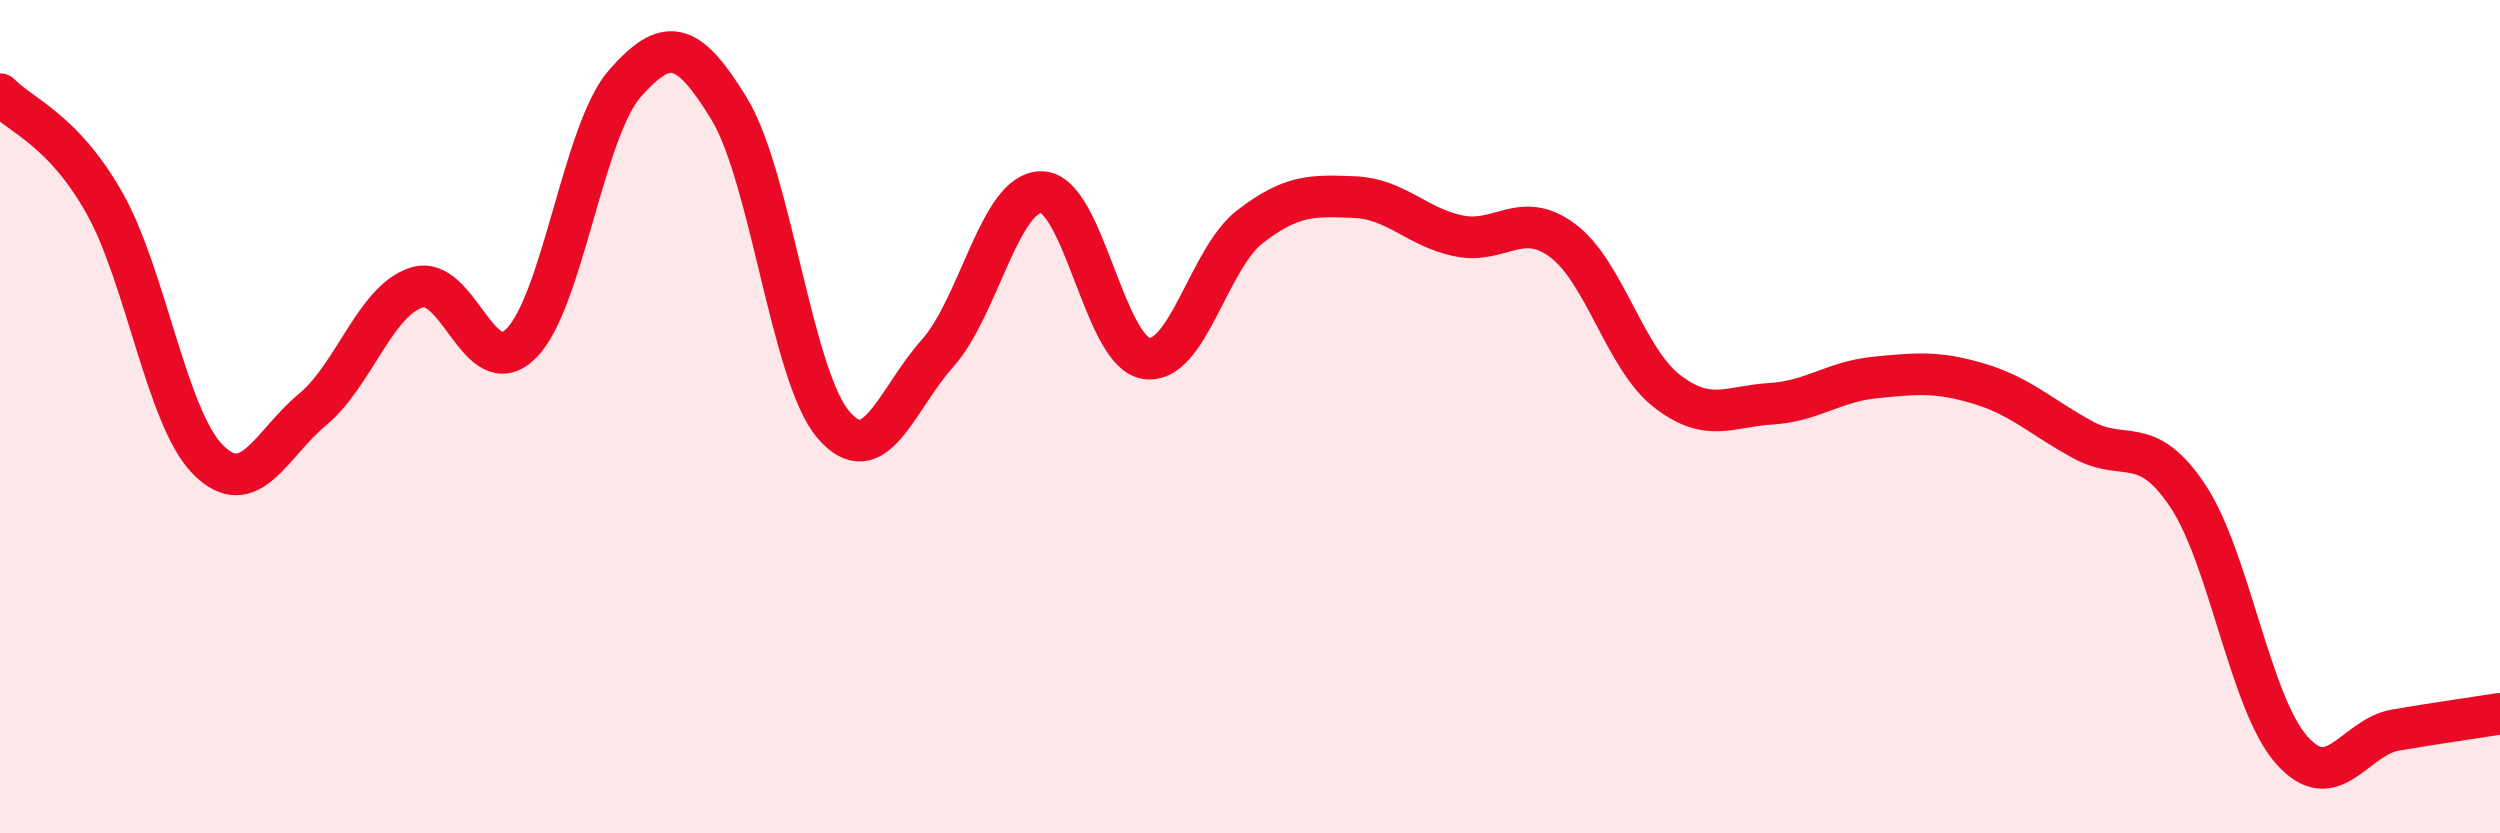
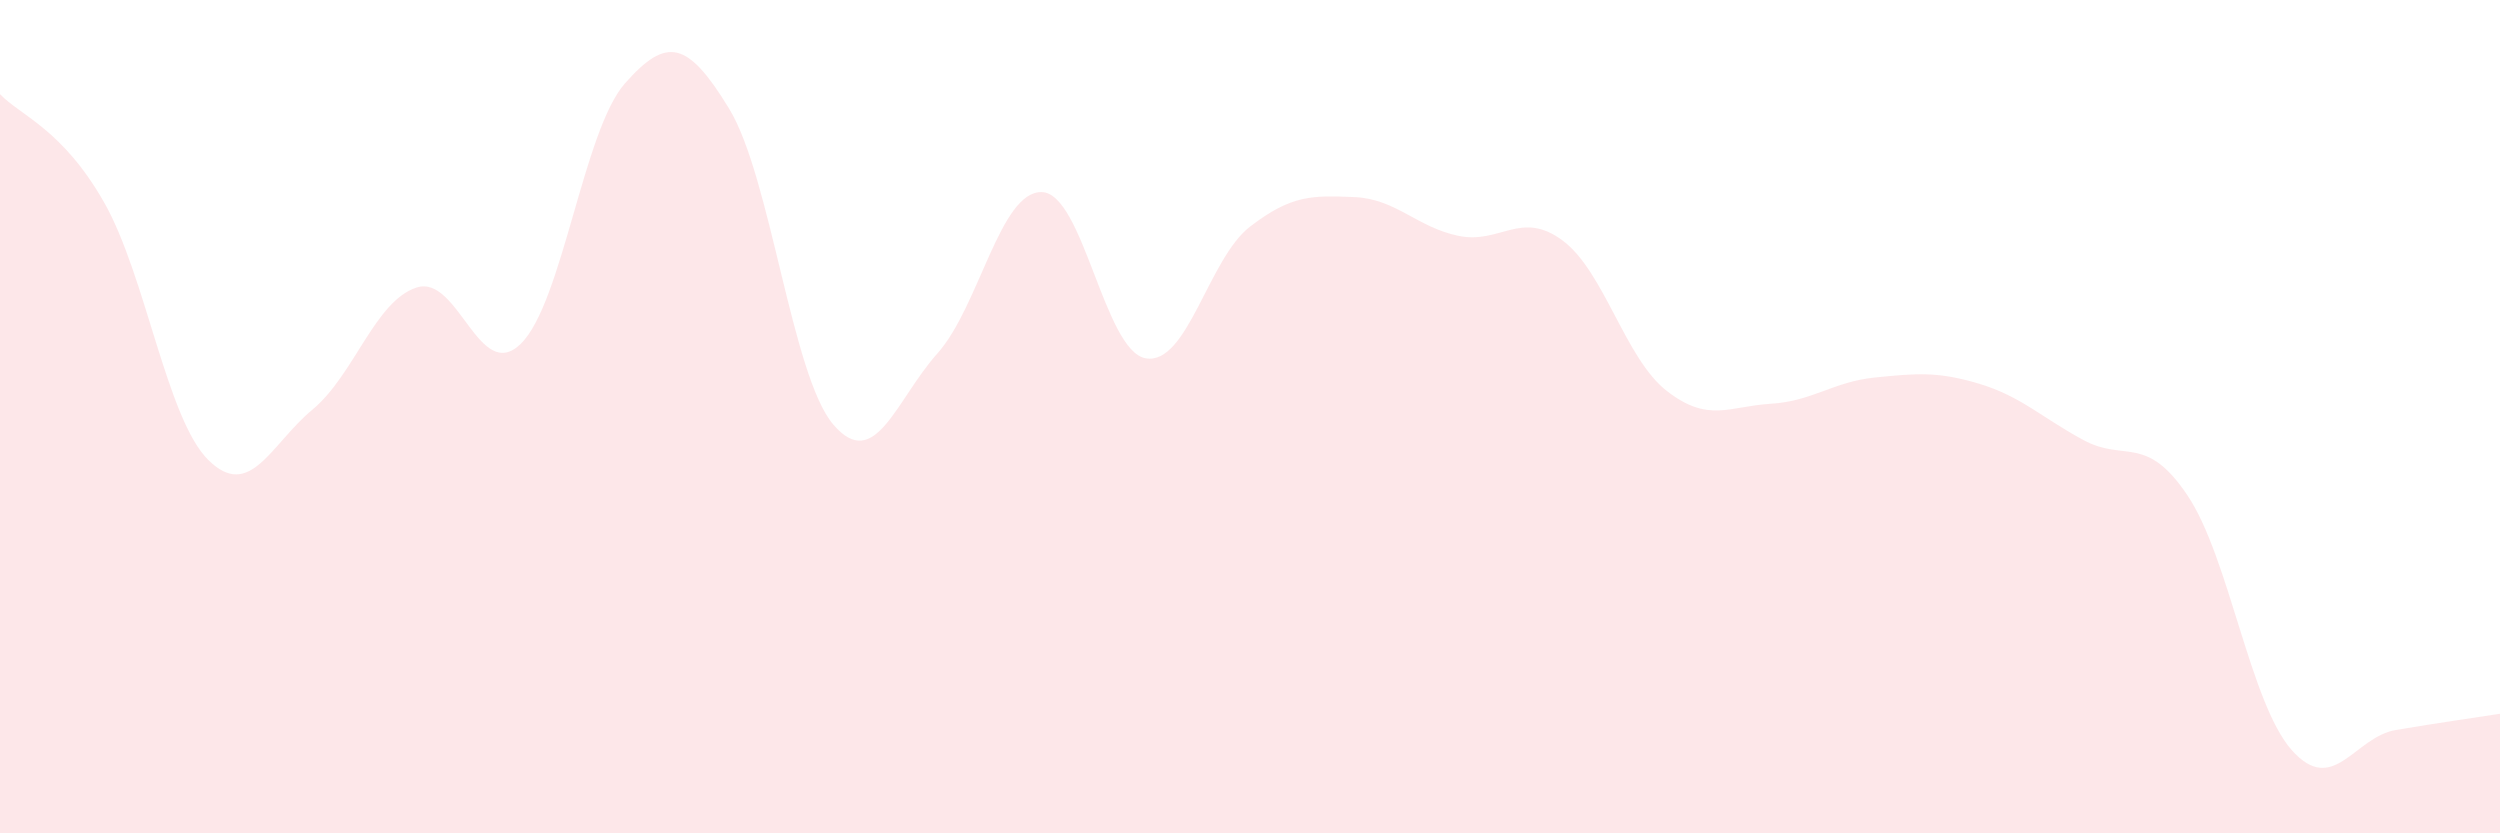
<svg xmlns="http://www.w3.org/2000/svg" width="60" height="20" viewBox="0 0 60 20">
  <path d="M 0,2.26 C 0.5,2.78 1.5,3.1 2.5,4.86 C 3.5,6.62 4,10.05 5,11.04 C 6,12.03 6.5,10.66 7.5,9.83 C 8.5,9 9,7.22 10,6.9 C 11,6.58 11.5,9.23 12.5,8.25 C 13.5,7.27 14,3.13 15,2 C 16,0.87 16.5,0.97 17.5,2.61 C 18.5,4.25 19,9.02 20,10.19 C 21,11.36 21.5,9.6 22.5,8.48 C 23.5,7.36 24,4.59 25,4.61 C 26,4.63 26.5,8.43 27.5,8.6 C 28.5,8.77 29,6.21 30,5.44 C 31,4.67 31.5,4.69 32.5,4.73 C 33.5,4.77 34,5.45 35,5.66 C 36,5.87 36.5,5.03 37.5,5.77 C 38.5,6.51 39,8.6 40,9.38 C 41,10.16 41.5,9.75 42.5,9.69 C 43.5,9.63 44,9.16 45,9.06 C 46,8.96 46.5,8.91 47.5,9.21 C 48.5,9.51 49,10.02 50,10.56 C 51,11.1 51.5,10.4 52.5,11.89 C 53.5,13.38 54,16.87 55,18 C 56,19.13 56.5,17.69 57.5,17.52 C 58.5,17.35 59.5,17.21 60,17.13L60 20L0 20Z" fill="#EB0A25" opacity="0.1" stroke-linecap="round" stroke-linejoin="round" />
-   <path d="M 0,2.26 C 0.5,2.78 1.5,3.1 2.5,4.86 C 3.5,6.62 4,10.05 5,11.04 C 6,12.03 6.5,10.66 7.5,9.83 C 8.5,9 9,7.22 10,6.9 C 11,6.58 11.5,9.23 12.5,8.25 C 13.5,7.27 14,3.13 15,2 C 16,0.87 16.5,0.97 17.5,2.61 C 18.5,4.25 19,9.02 20,10.19 C 21,11.36 21.5,9.6 22.5,8.48 C 23.5,7.36 24,4.59 25,4.61 C 26,4.63 26.5,8.43 27.5,8.6 C 28.5,8.77 29,6.21 30,5.44 C 31,4.67 31.5,4.69 32.5,4.73 C 33.5,4.77 34,5.45 35,5.66 C 36,5.87 36.5,5.03 37.5,5.77 C 38.5,6.51 39,8.6 40,9.38 C 41,10.16 41.5,9.75 42.5,9.69 C 43.5,9.63 44,9.16 45,9.06 C 46,8.96 46.5,8.91 47.5,9.21 C 48.5,9.51 49,10.02 50,10.56 C 51,11.1 51.5,10.4 52.5,11.89 C 53.5,13.38 54,16.87 55,18 C 56,19.13 56.5,17.69 57.5,17.52 C 58.5,17.35 59.5,17.21 60,17.13" stroke="#EB0A25" stroke-width="1" fill="none" stroke-linecap="round" stroke-linejoin="round" />
</svg>